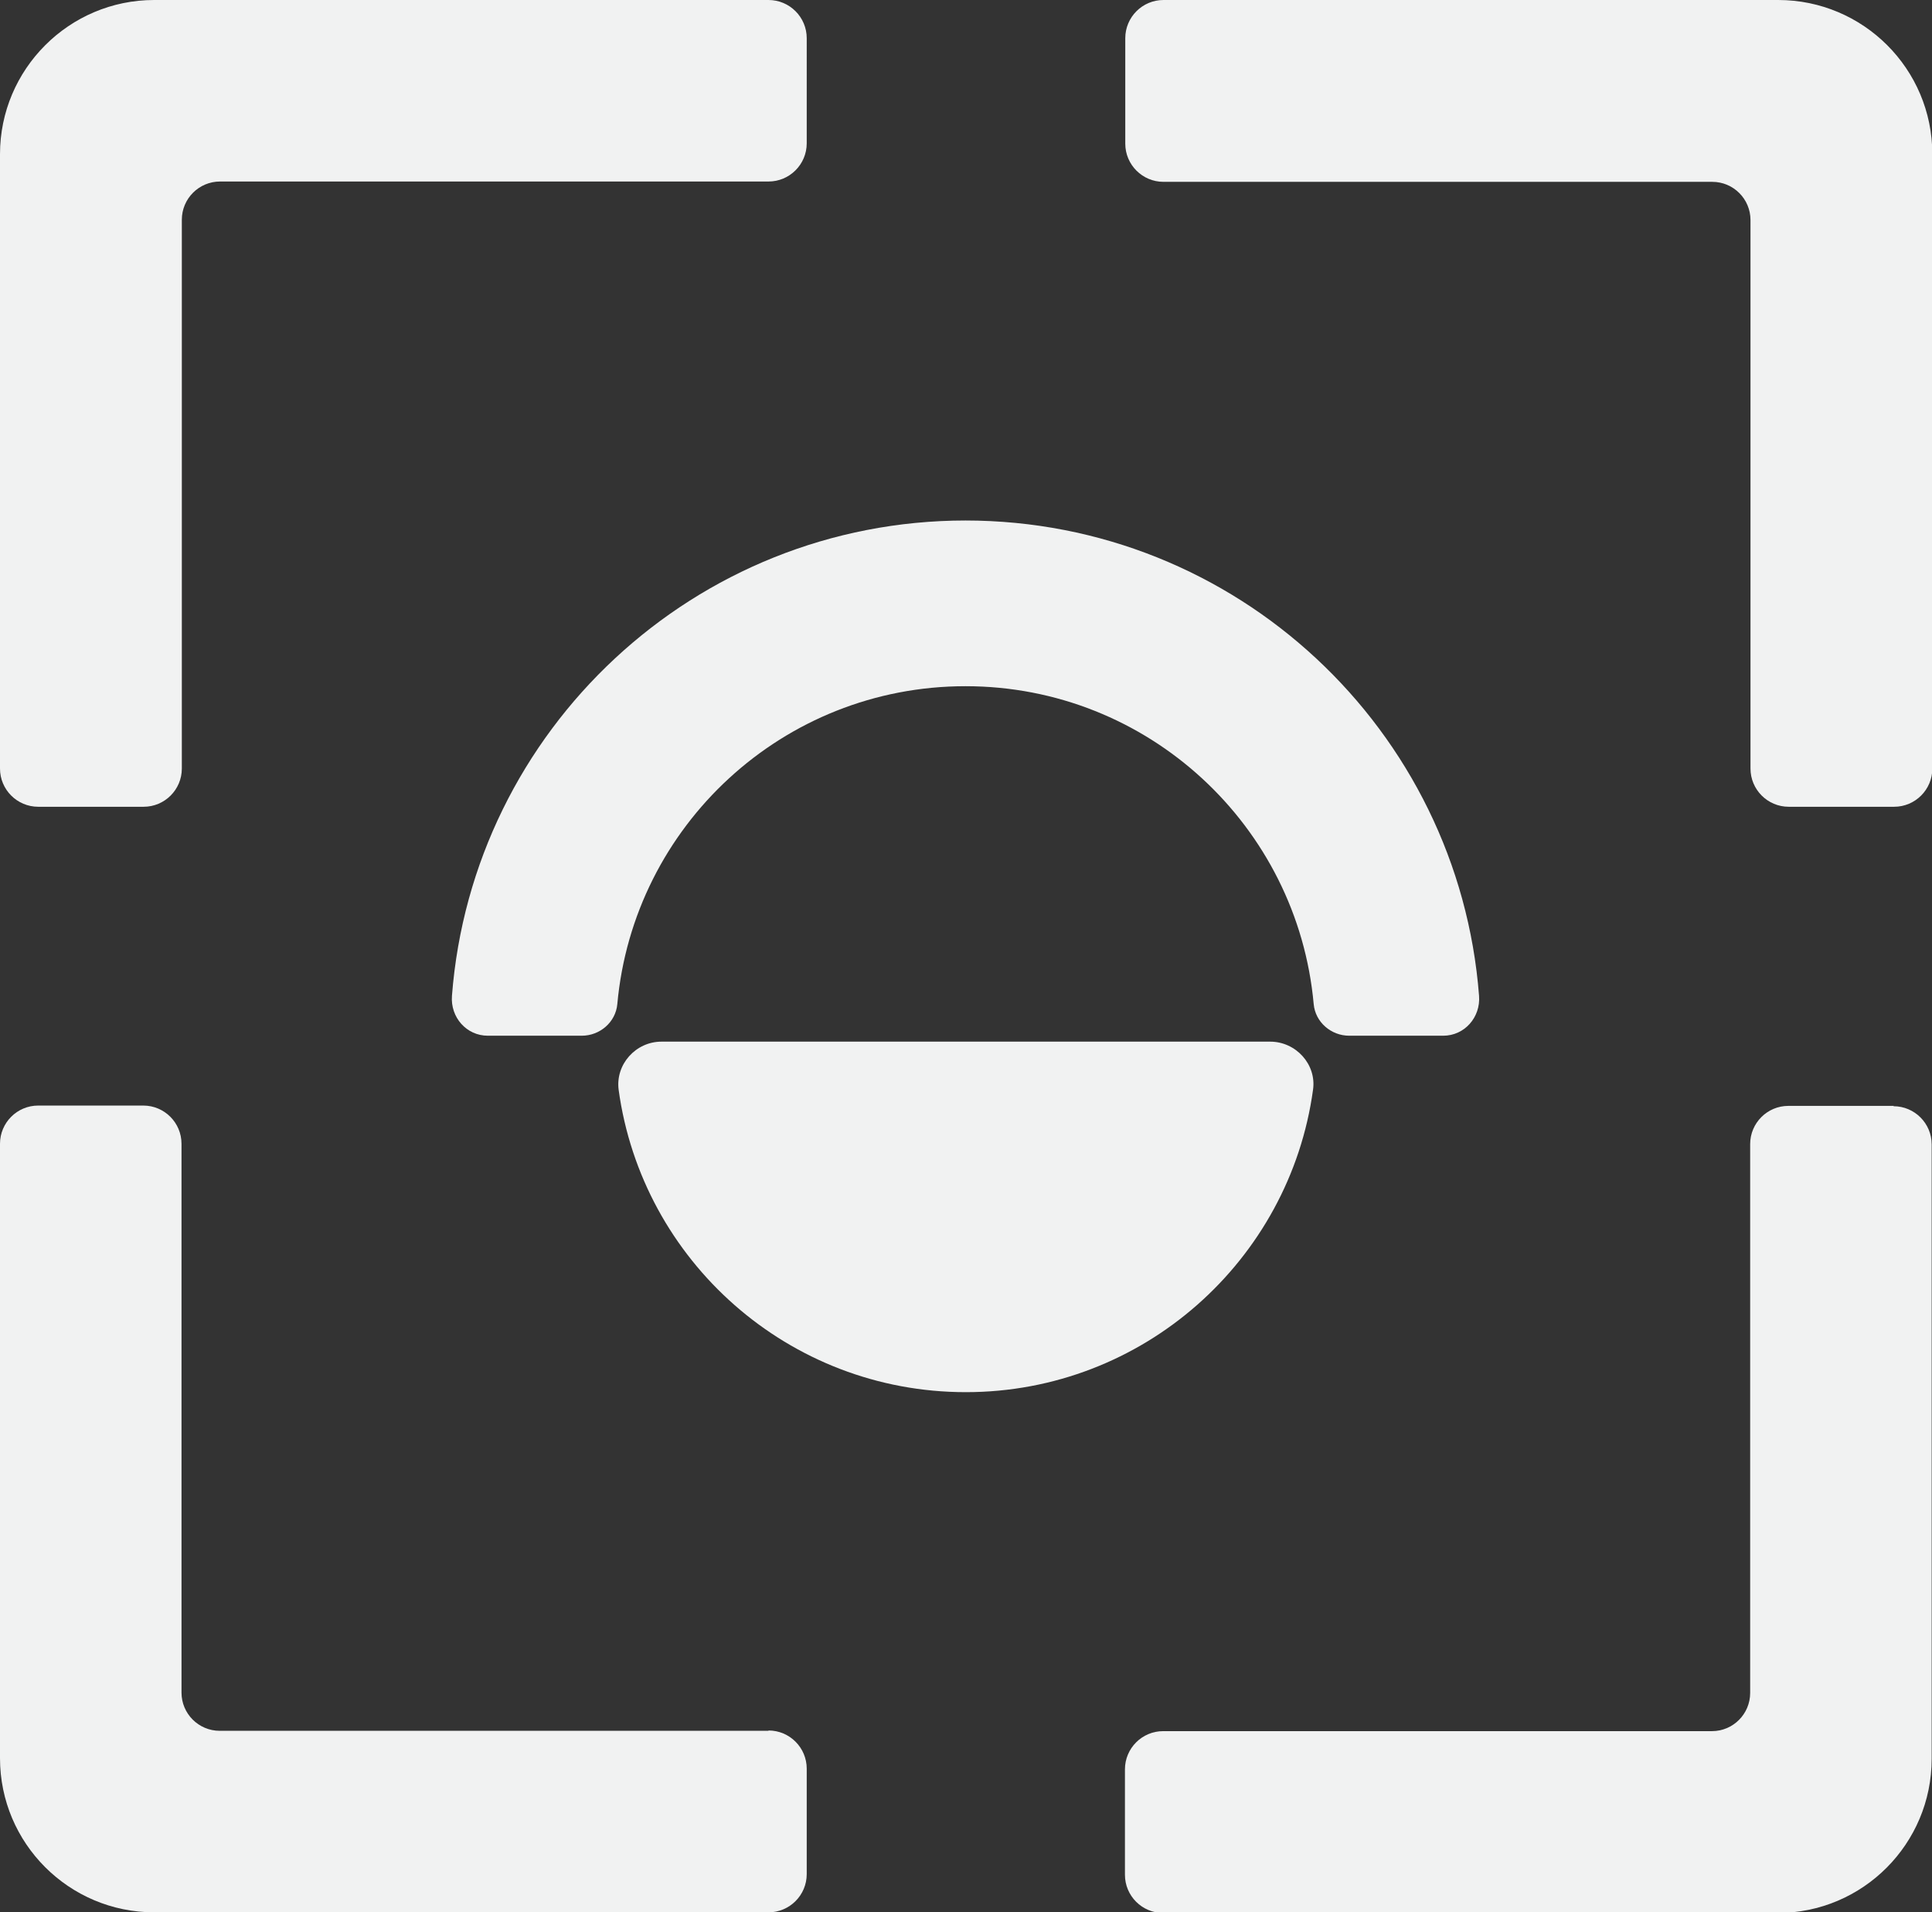
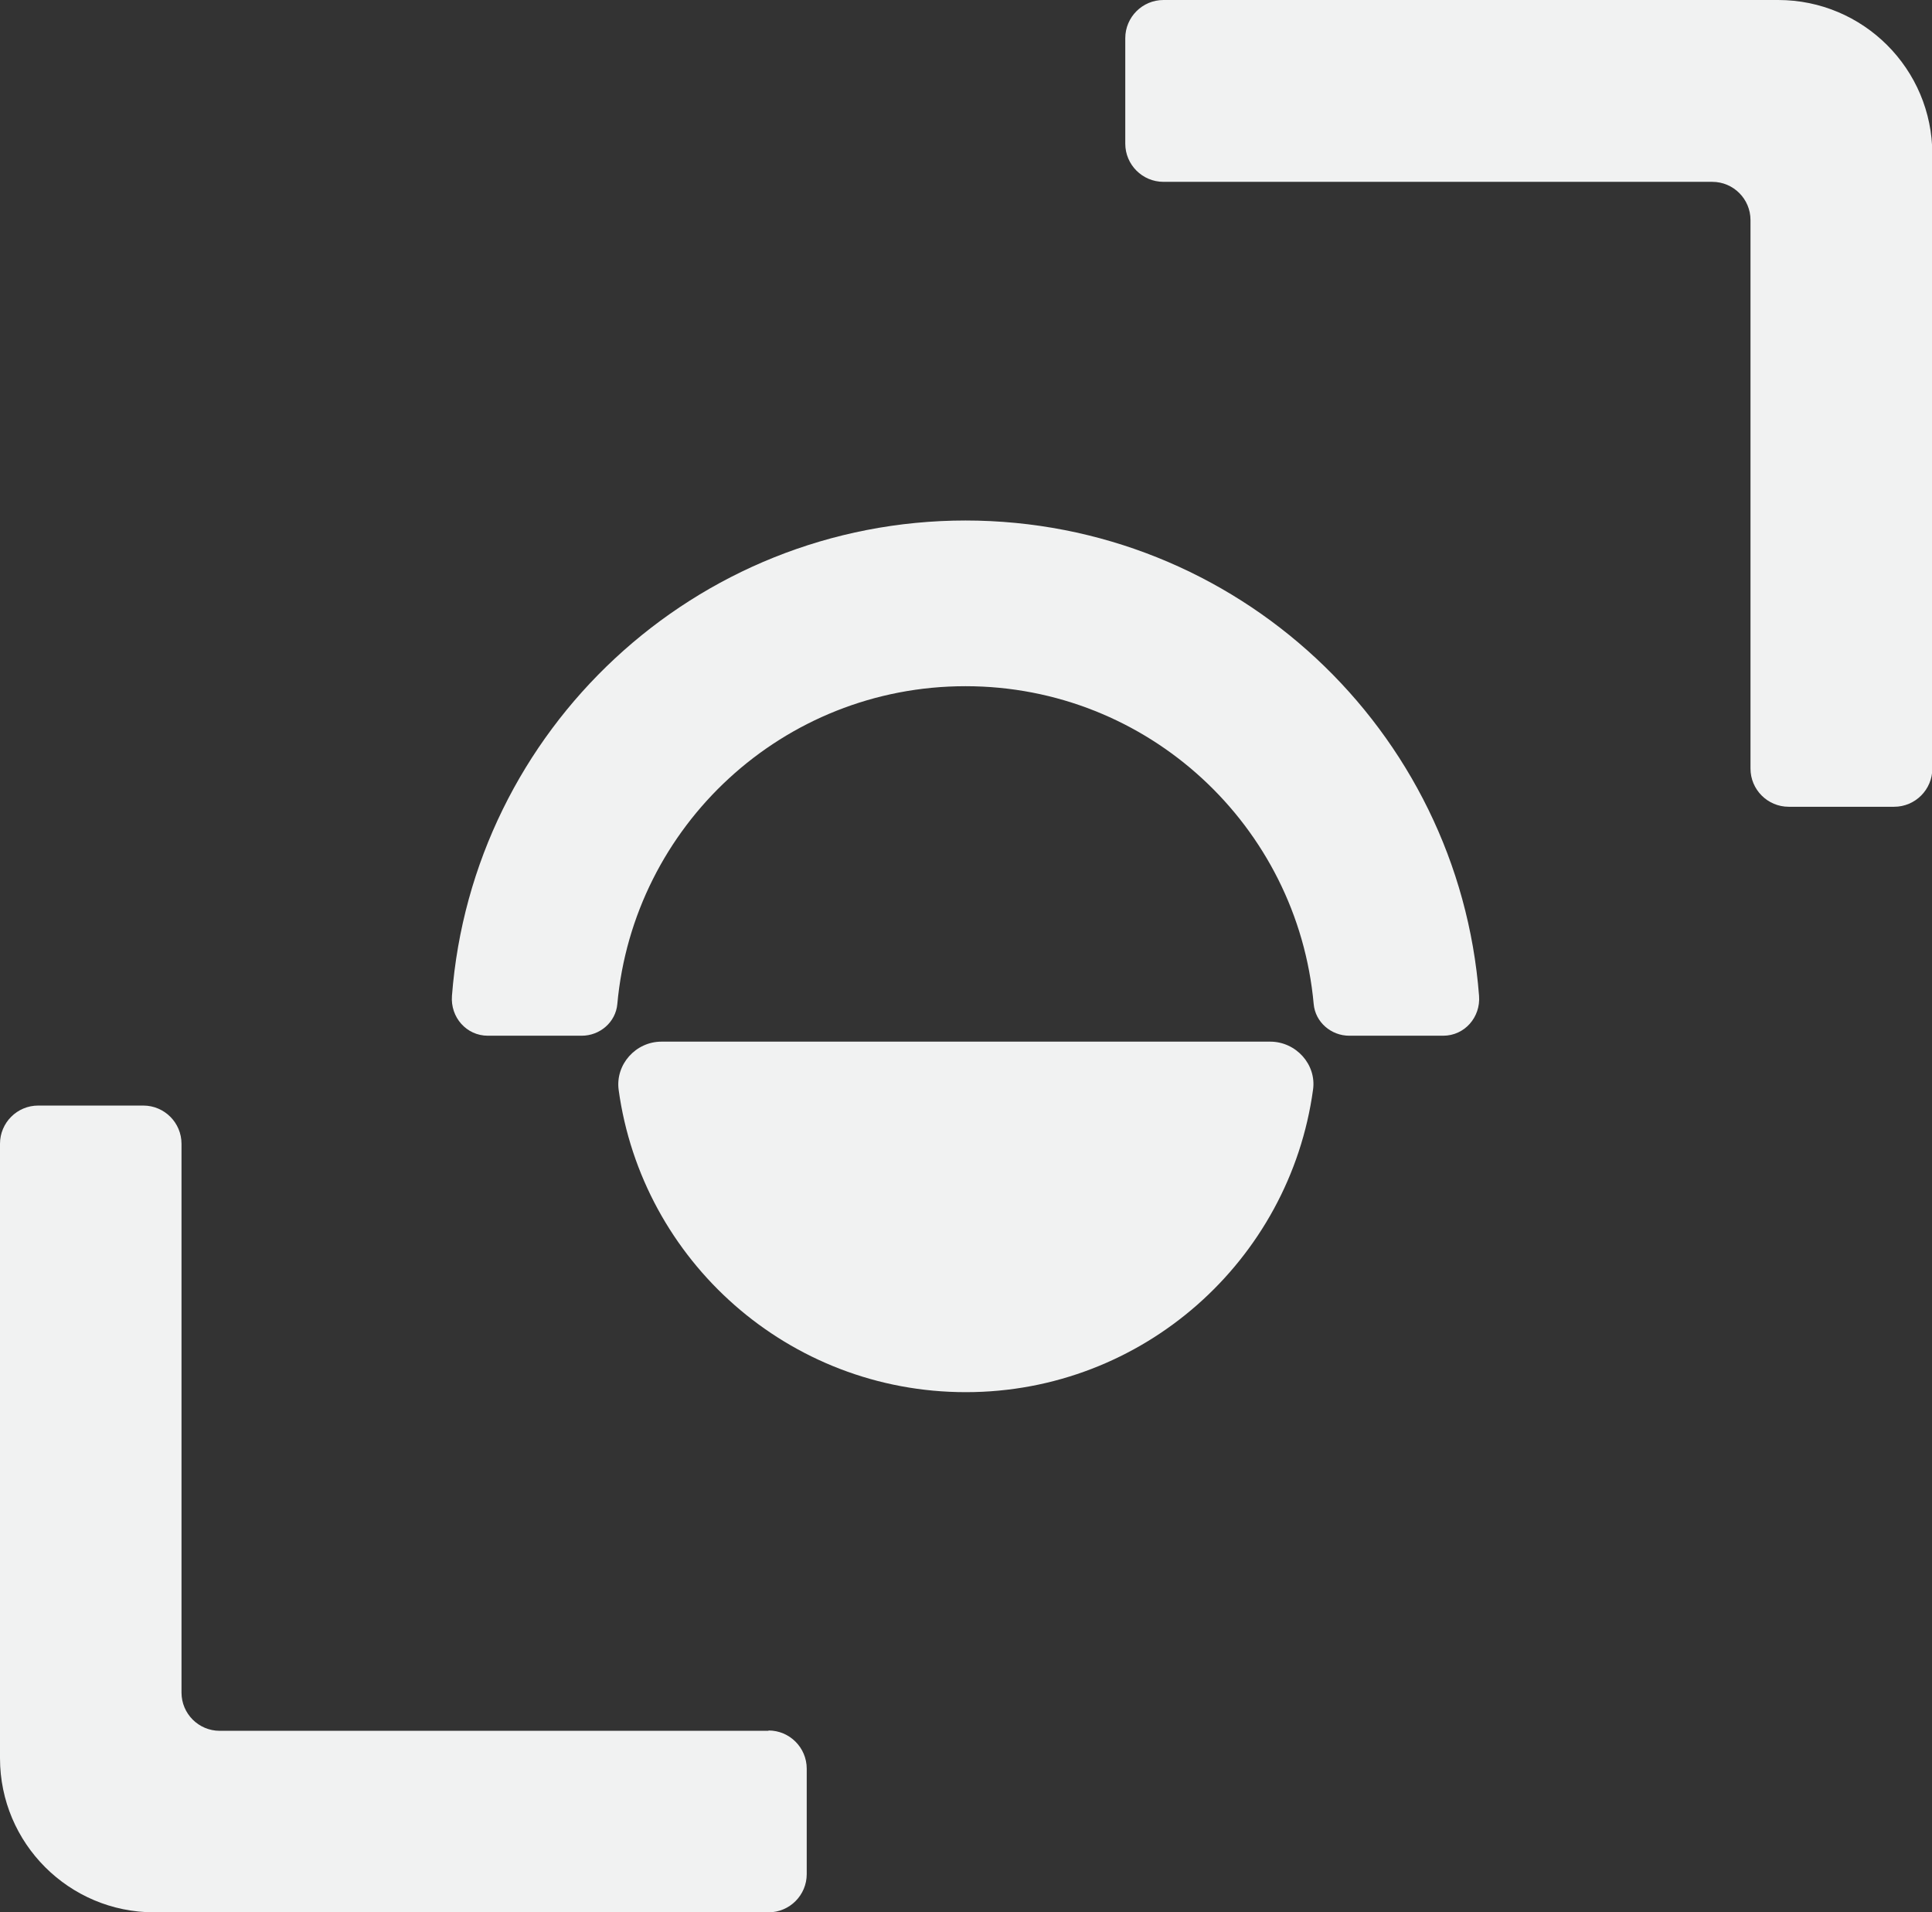
<svg xmlns="http://www.w3.org/2000/svg" id="Layer_2" viewBox="0 0 58.65 58.05">
  <rect x="0" y="0" width="58.65" height="58.05" fill="#333333" stroke="none" />
  <defs>
    <style>.cls-1{fill:#f1f2f2;}</style>
  </defs>
  <g id="Layer_1-2">
    <g>
      <g>
-         <path class="cls-1" d="M23.33,0H4.68C2.1,0,0,2.1,0,4.68V23.33c0,.64,.52,1.16,1.16,1.16h3.2c.64,0,1.16-.52,1.16-1.16V6.67c0-.64,.52-1.16,1.16-1.16H23.33c.64,0,1.16-.52,1.16-1.16V1.16C24.49,.52,23.97,0,23.33,0Z" />
        <path class="cls-1" d="M53.97,0h-18.65c-.64,0-1.16,.52-1.16,1.16v3.2c0,.64,.52,1.16,1.16,1.16h16.66c.64,0,1.16,.52,1.16,1.16V23.33c0,.64,.52,1.16,1.16,1.16h3.2c.64,0,1.16-.52,1.16-1.16V4.68c0-2.59-2.1-4.68-4.68-4.68Z" />
-         <path class="cls-1" d="M57.49,33.57h-3.2c-.64,0-1.16,.52-1.16,1.16v16.66c0,.64-.52,1.16-1.16,1.16h-16.66c-.64,0-1.16,.52-1.16,1.16v3.2c0,.64,.52,1.16,1.16,1.16h18.65c2.59,0,4.68-2.1,4.68-4.68v-18.65c0-.64-.52-1.16-1.16-1.16Z" />
        <path class="cls-1" d="M23.33,52.54H6.67c-.64,0-1.16-.52-1.16-1.16v-16.66c0-.64-.52-1.16-1.16-1.16H1.16c-.64,0-1.16,.52-1.16,1.16v18.65c0,2.59,2.1,4.68,4.68,4.68H23.33c.64,0,1.16-.52,1.16-1.16v-3.2c0-.64-.52-1.16-1.16-1.16Z" />
      </g>
      <g>
        <path class="cls-1" d="M29.32,15.8c-8.23,0-14.98,6.36-15.6,14.43-.05,.65,.44,1.21,1.09,1.21h2.85c.55,0,1.03-.41,1.08-.96,.49-5.41,5.03-9.65,10.57-9.65s10.08,4.24,10.57,9.65c.05,.55,.53,.96,1.08,.96h2.85c.65,0,1.14-.56,1.09-1.21-.62-8.07-7.36-14.43-15.6-14.43Z" />
        <path class="cls-1" d="M38.57,31.62H20.08c-.78,0-1.4,.69-1.3,1.46,.71,5.19,5.16,9.18,10.54,9.18s9.83-4,10.54-9.18c.11-.77-.52-1.46-1.3-1.46Z" />
      </g>
    </g>
  </g>
</svg>